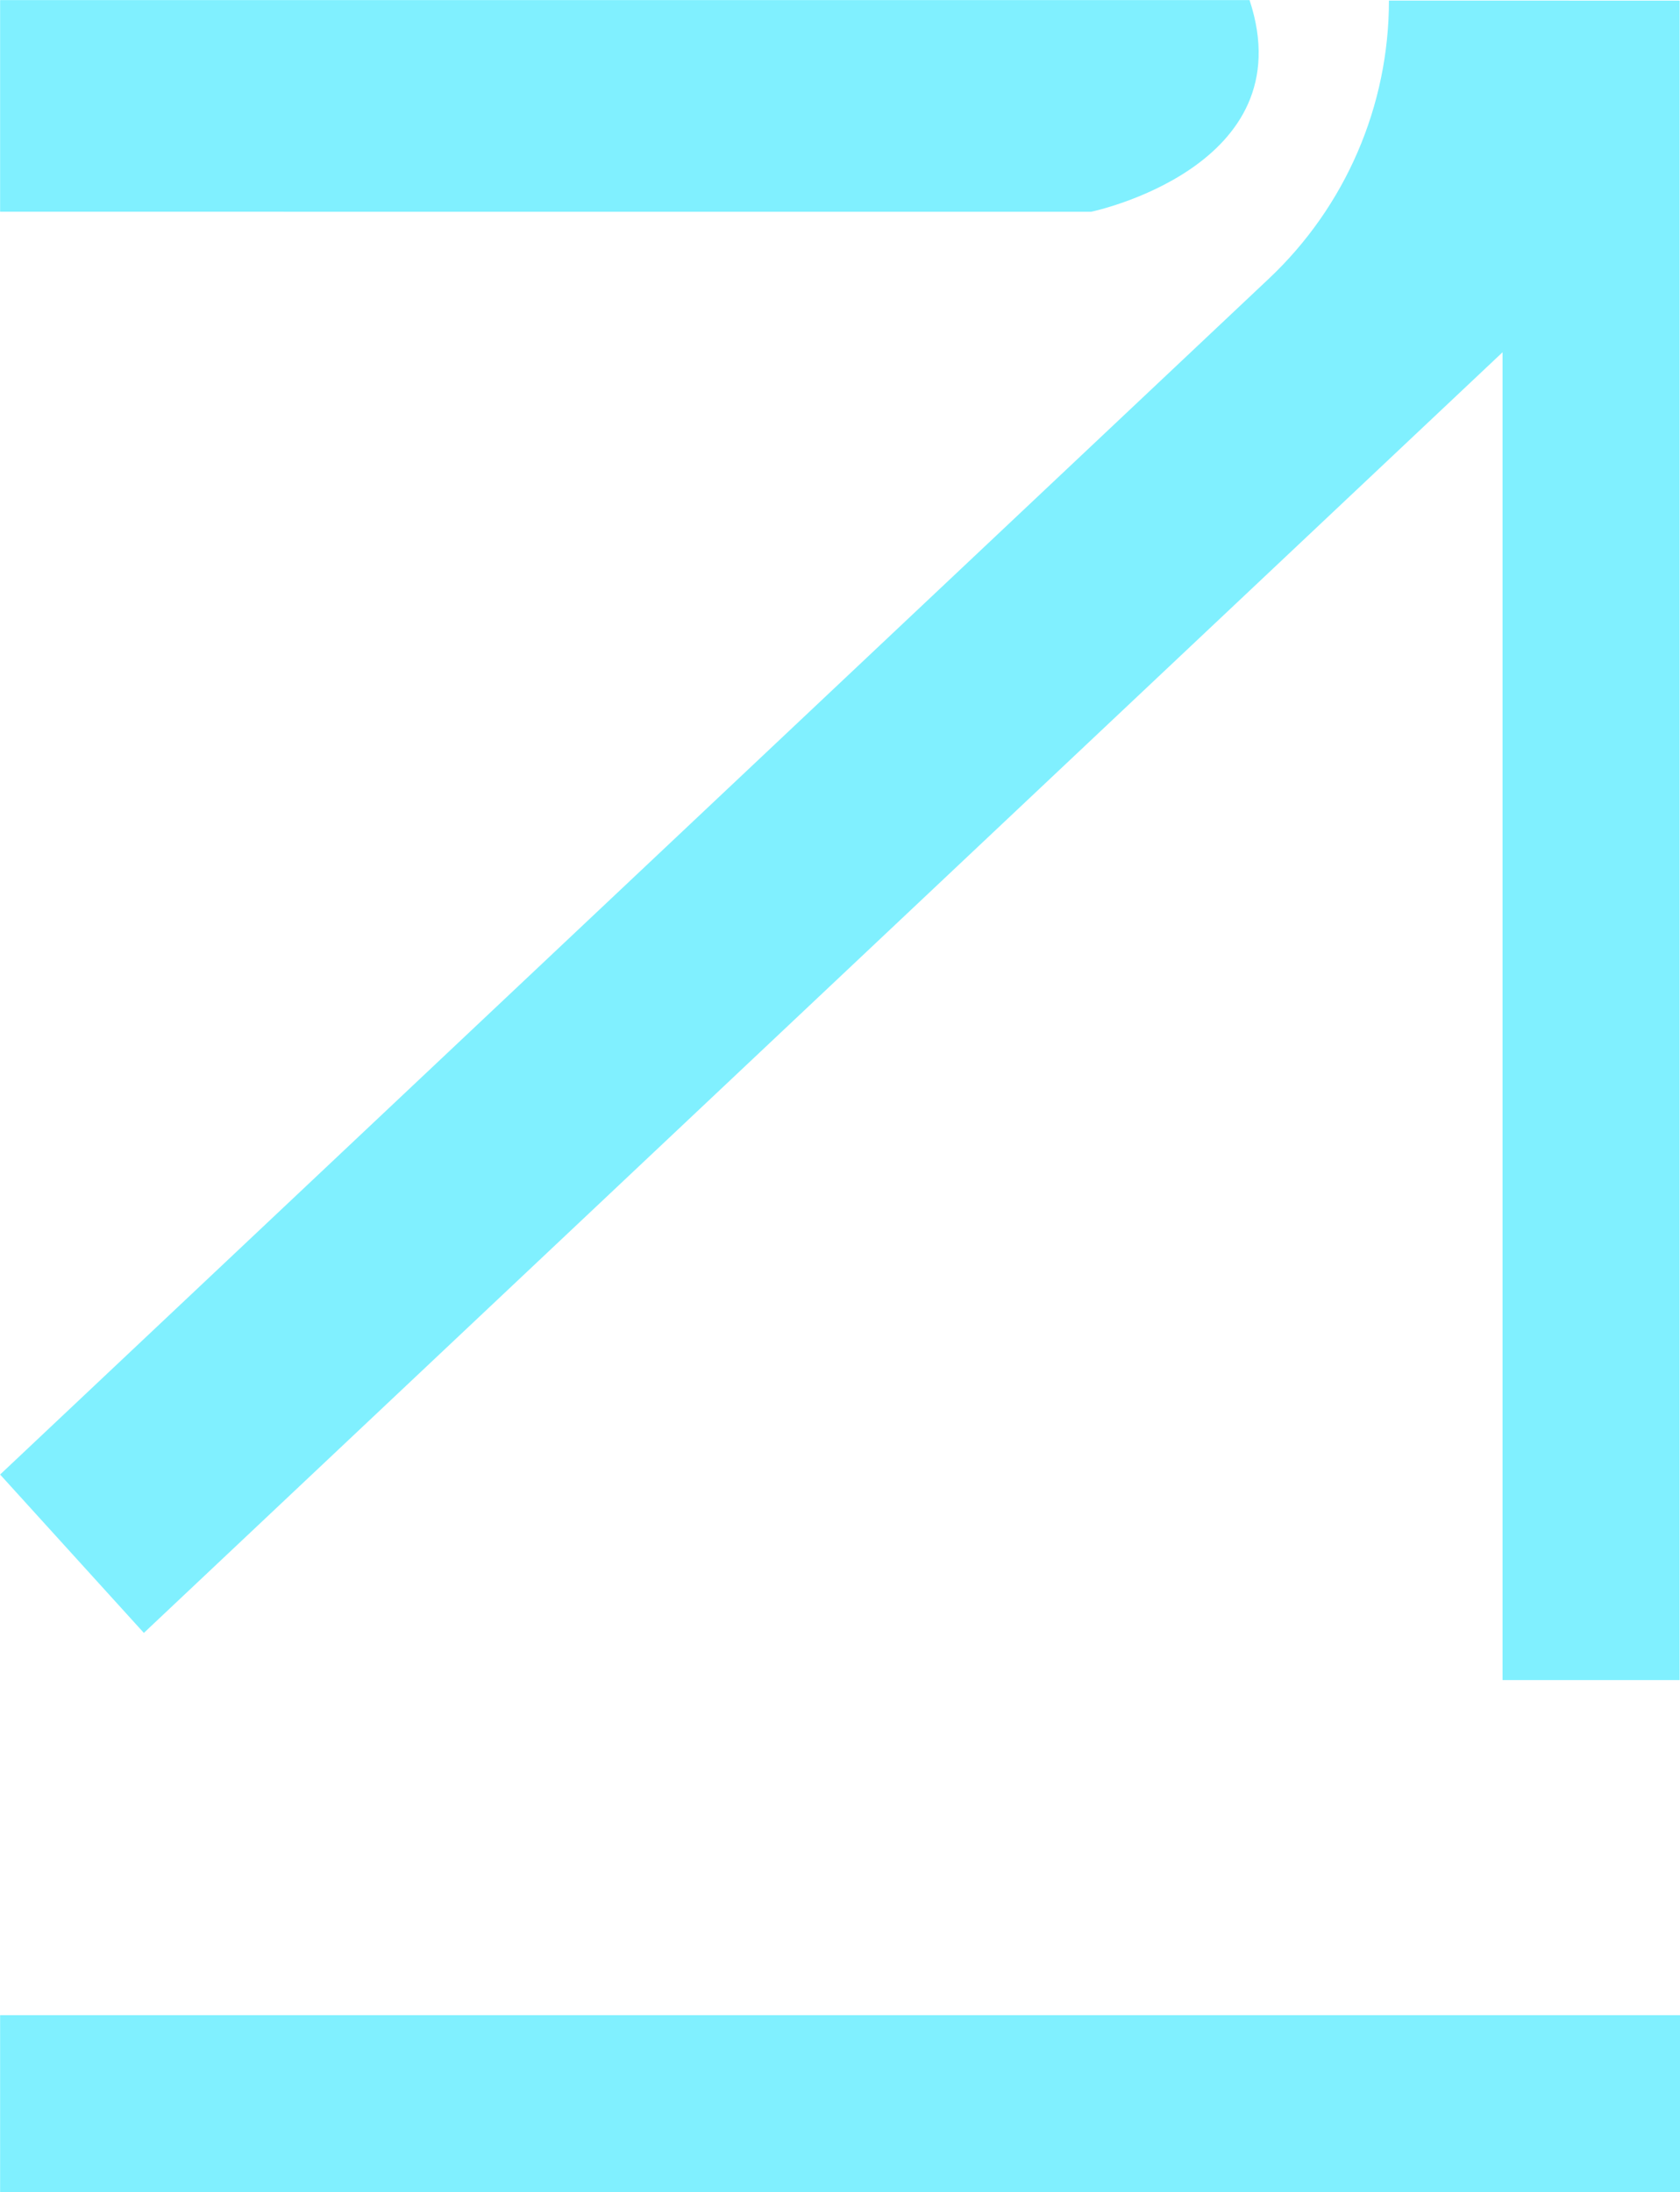
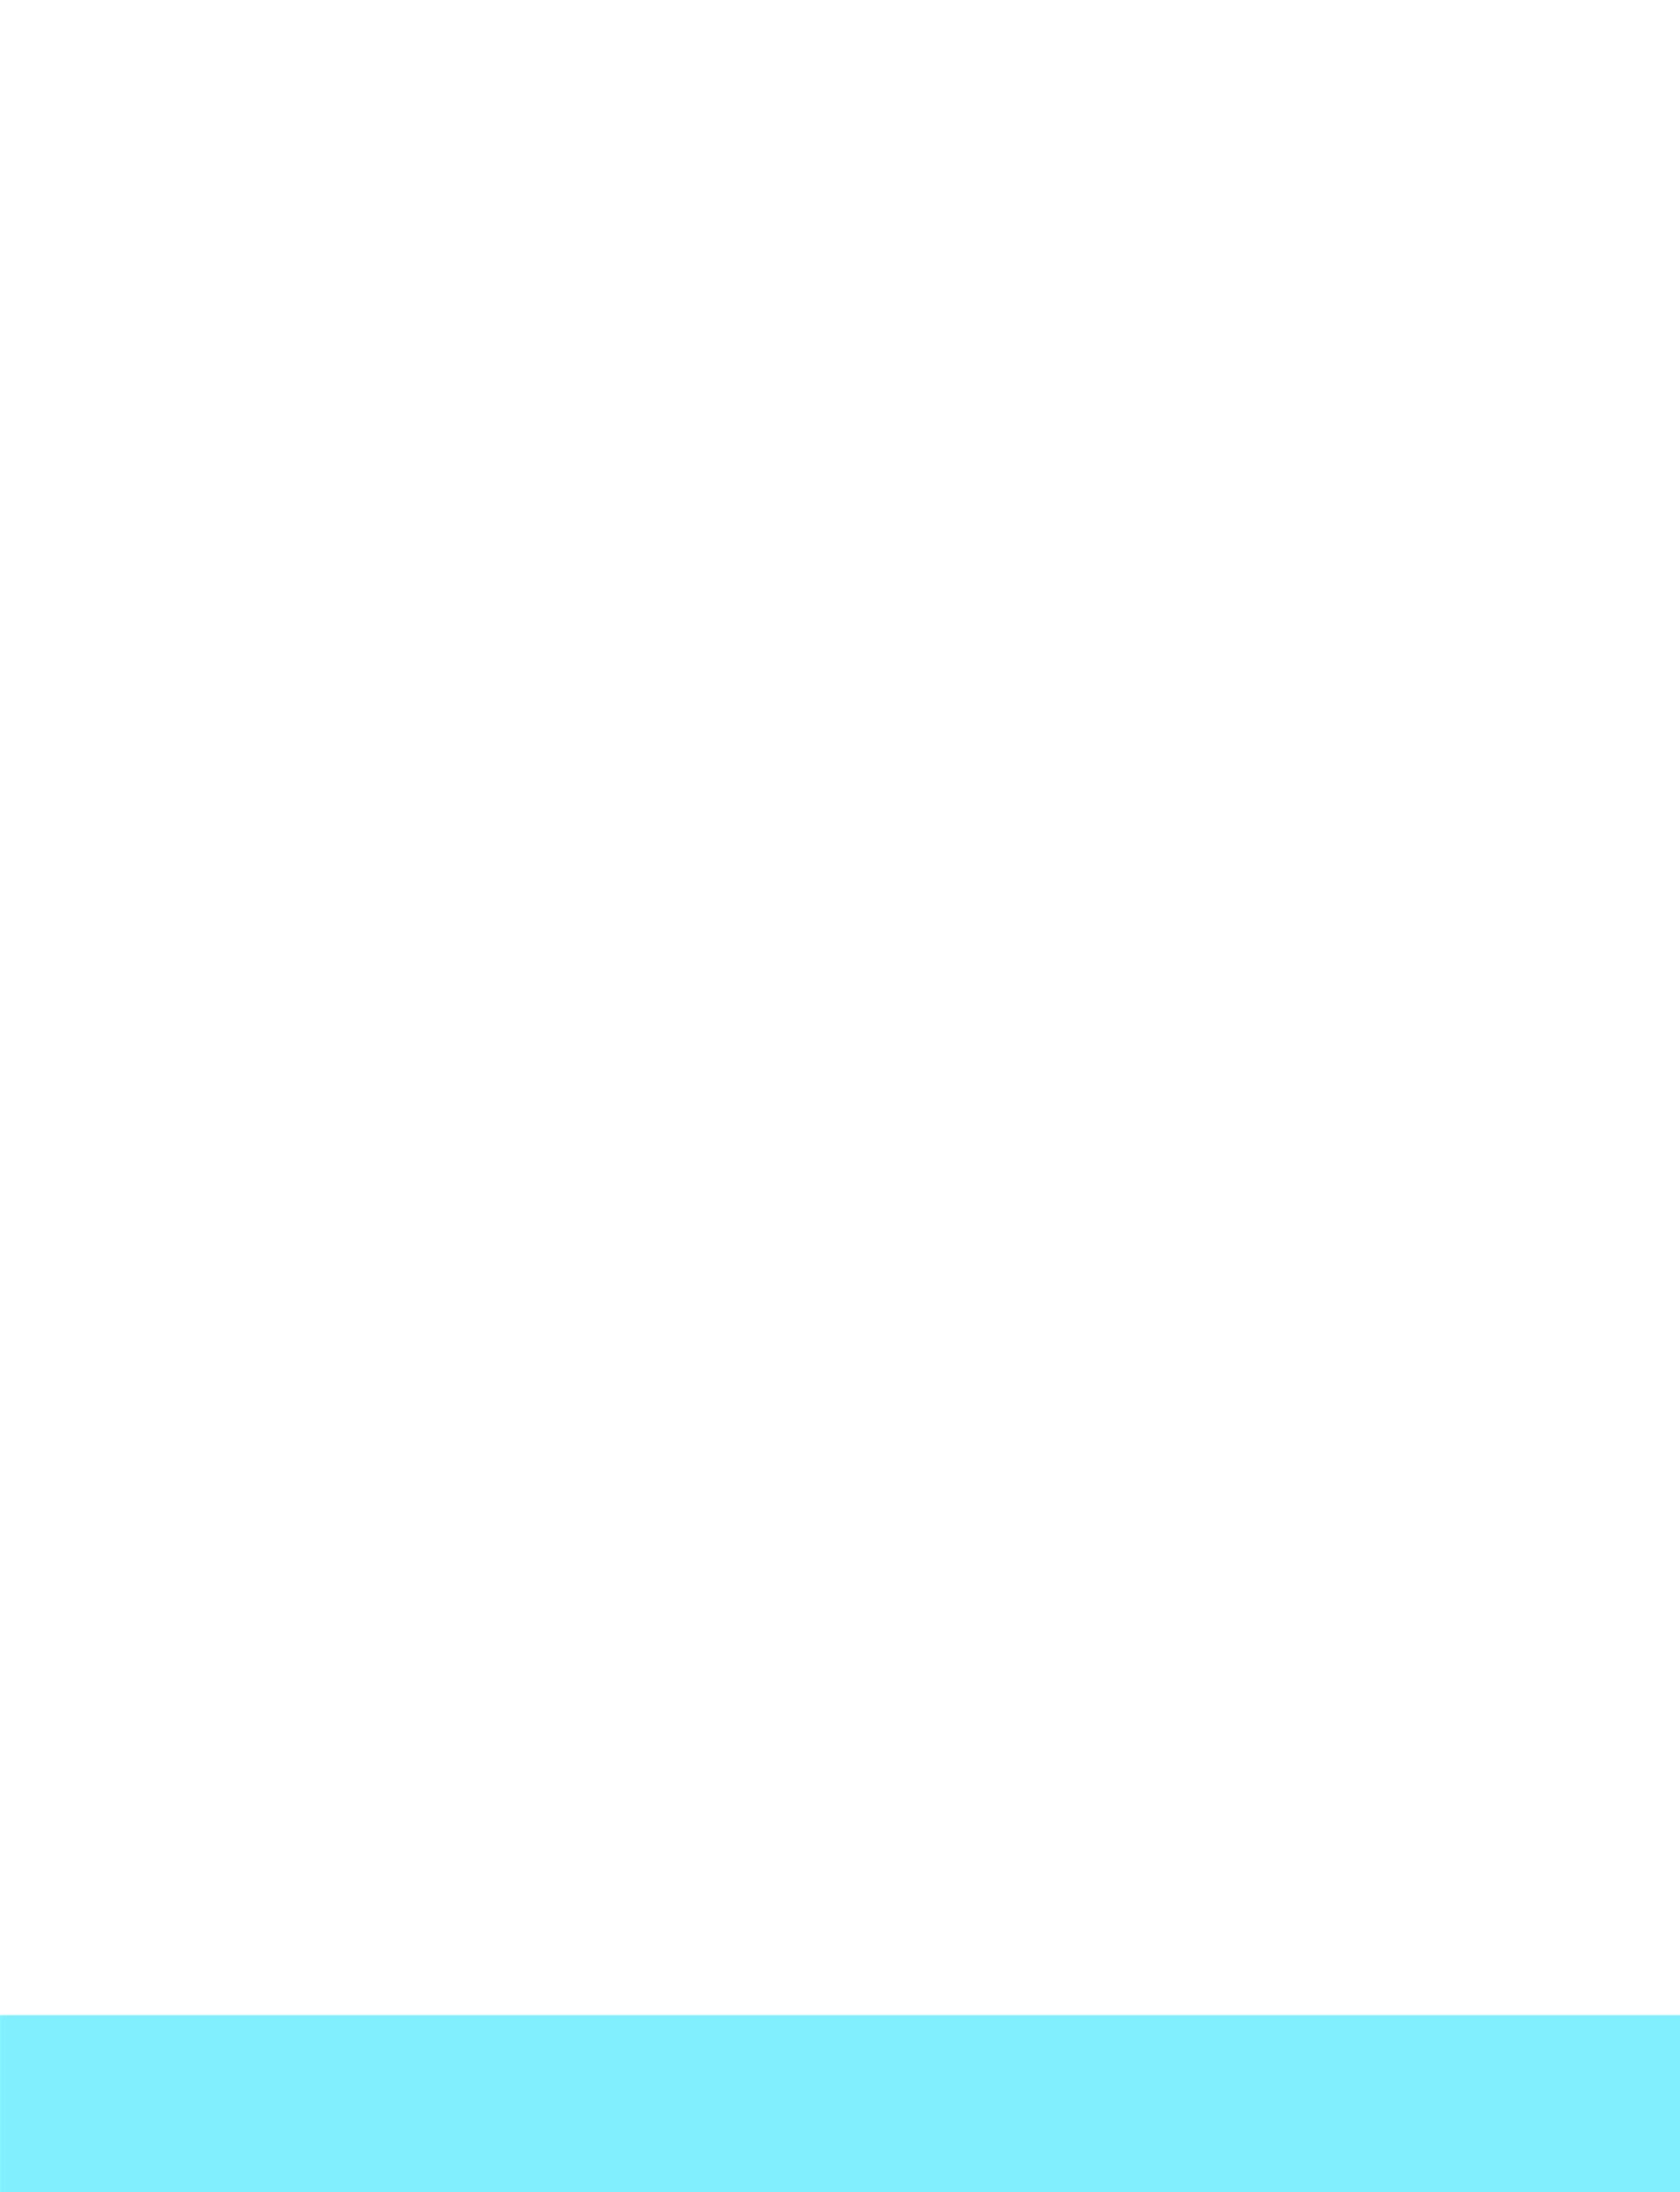
<svg xmlns="http://www.w3.org/2000/svg" fill="#000000" height="822.7" preserveAspectRatio="xMidYMid meet" version="1" viewBox="224.7 128.6 630.5 822.7" width="630.5" zoomAndPan="magnify">
  <g id="change1_1">
-     <path d="m788.604,260.808v498.334h66.45l.016-630.308-109.102-.02h0c0,39.499-16.293,77.248-45.036,104.34l-476.19,448.853,53.951,59.436,509.912-480.635Z" fill="#80f0ff" />
-   </g>
+     </g>
  <g id="change1_2">
-     <path d="m693.649,128.628H224.742v79.438c20.33,0,395.61.01,409.477.01,0,0,80.183-16.702,59.43-79.448Z" fill="#80f0ff" />
-   </g>
+     </g>
  <g id="change1_3">
    <path d="M224.742 884.906H855.259V951.371H224.742z" fill="#80f0ff" />
  </g>
</svg>